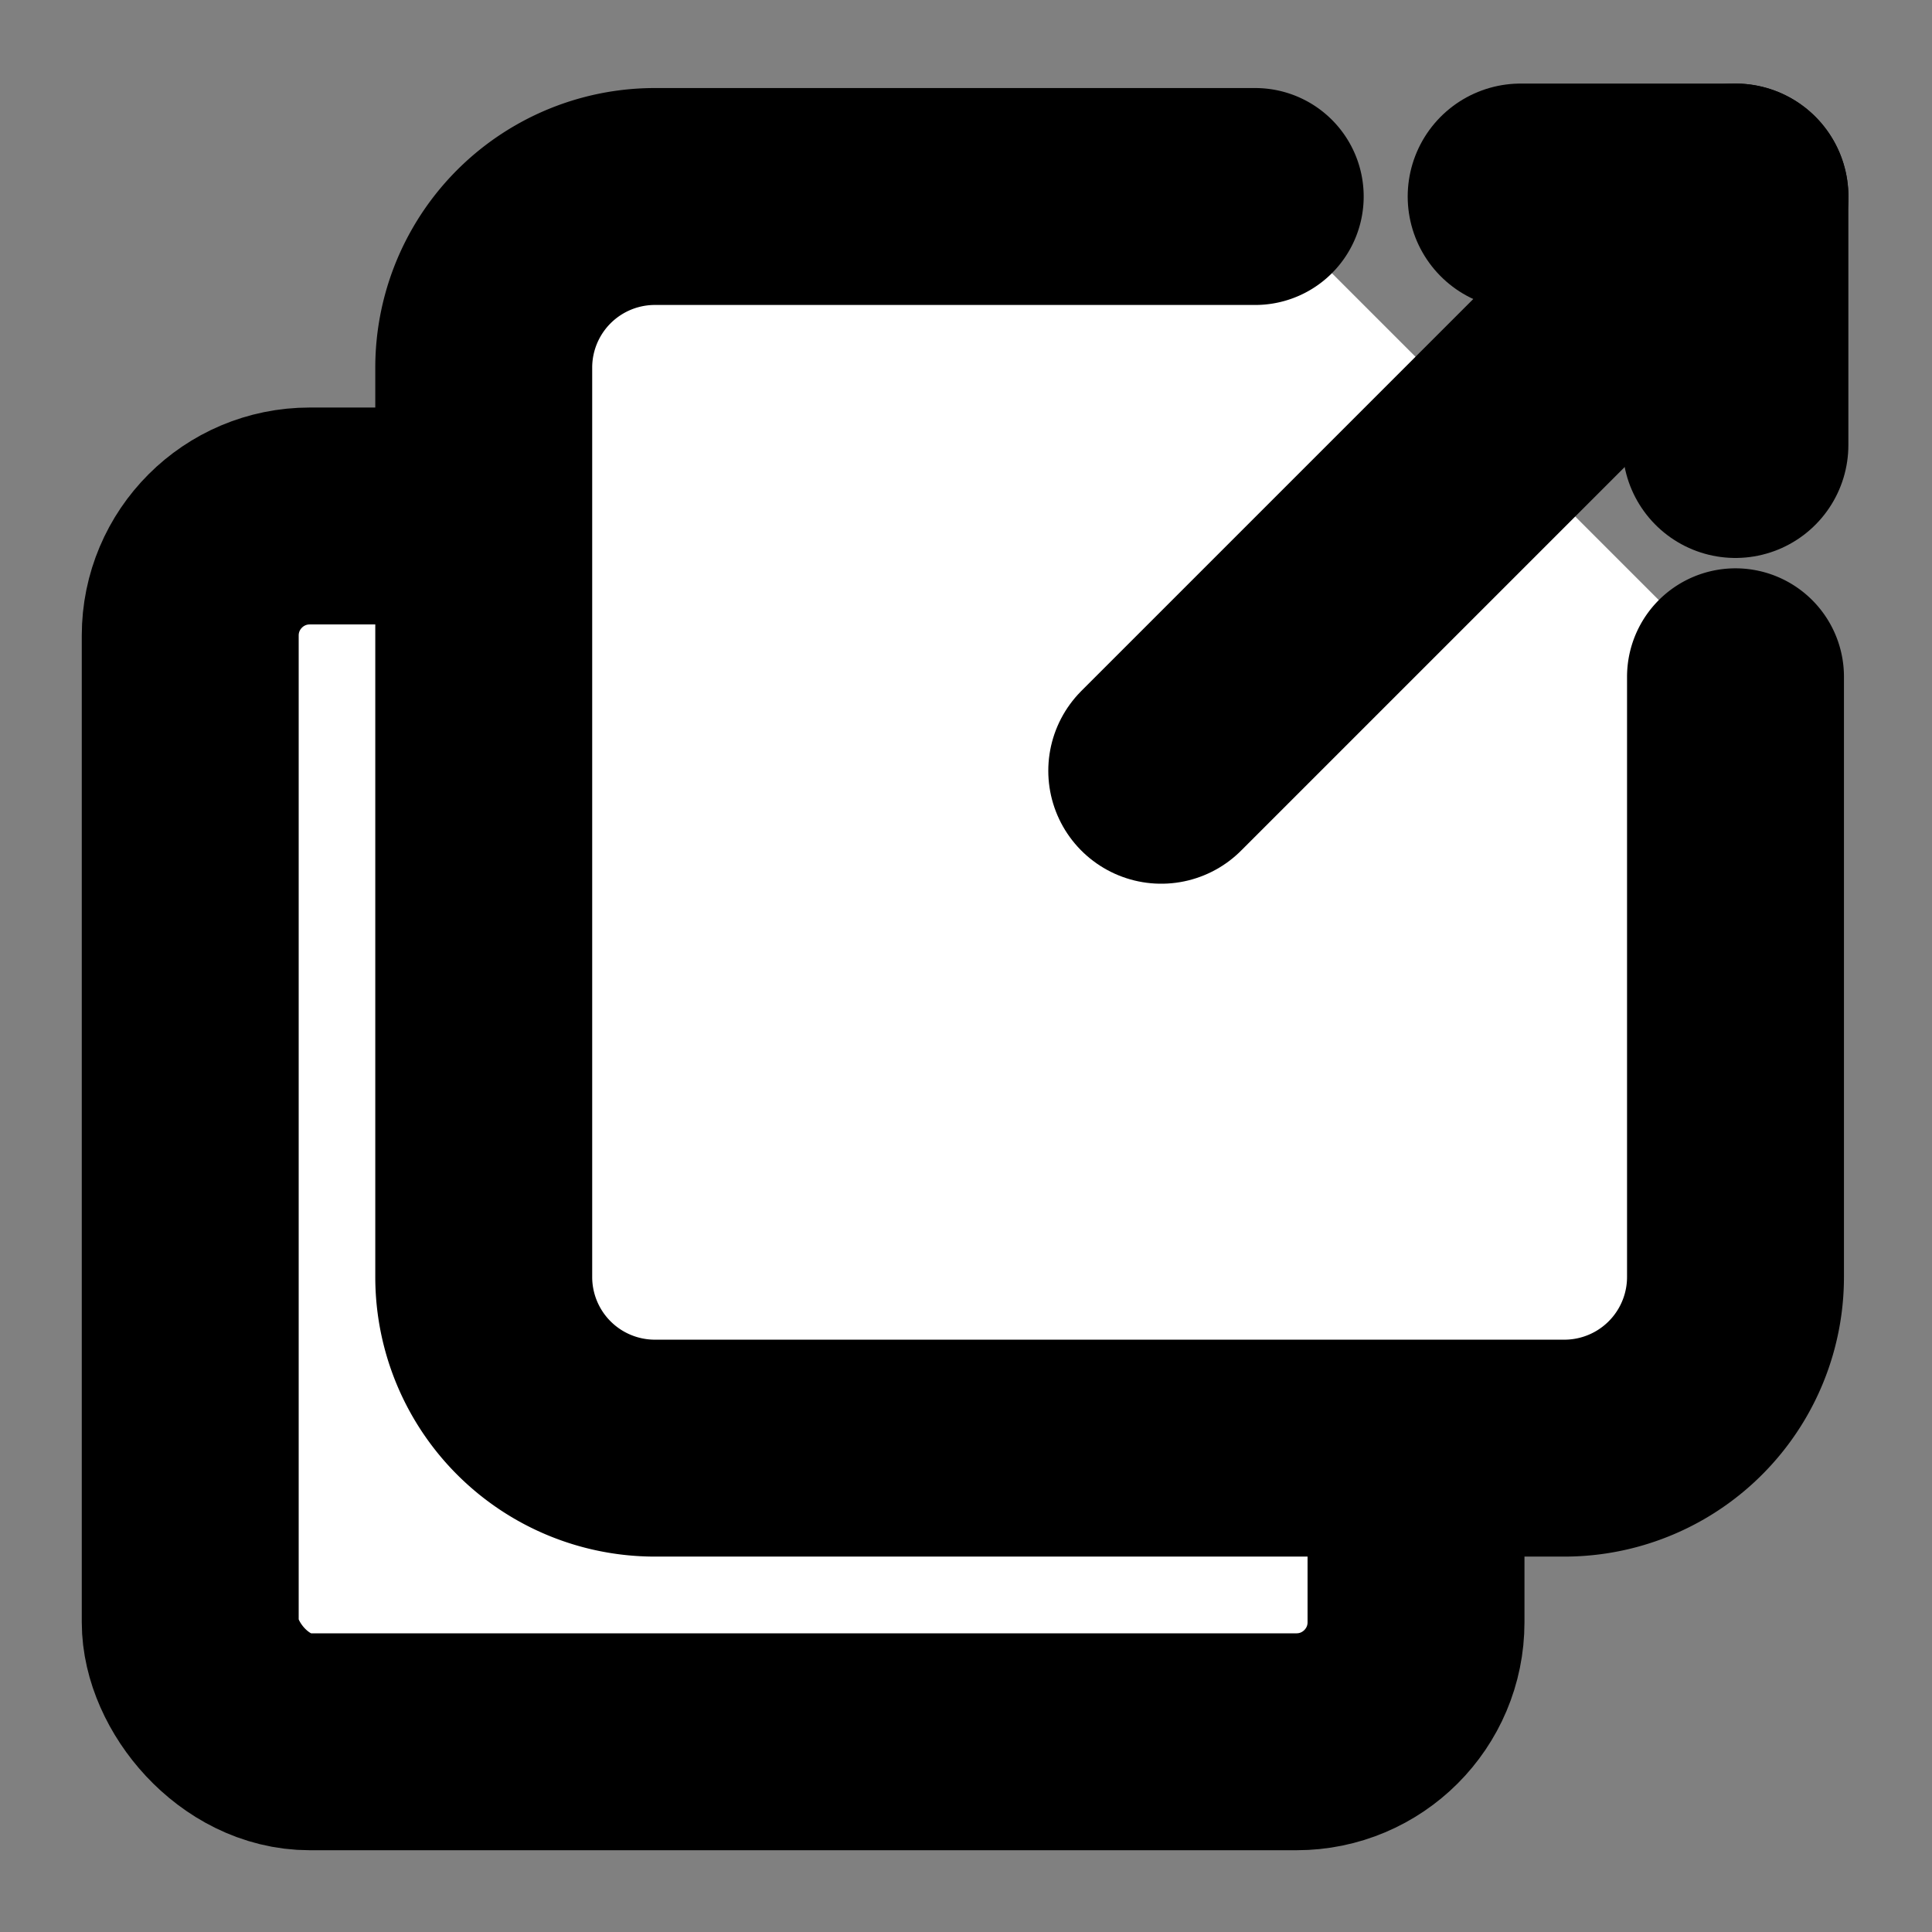
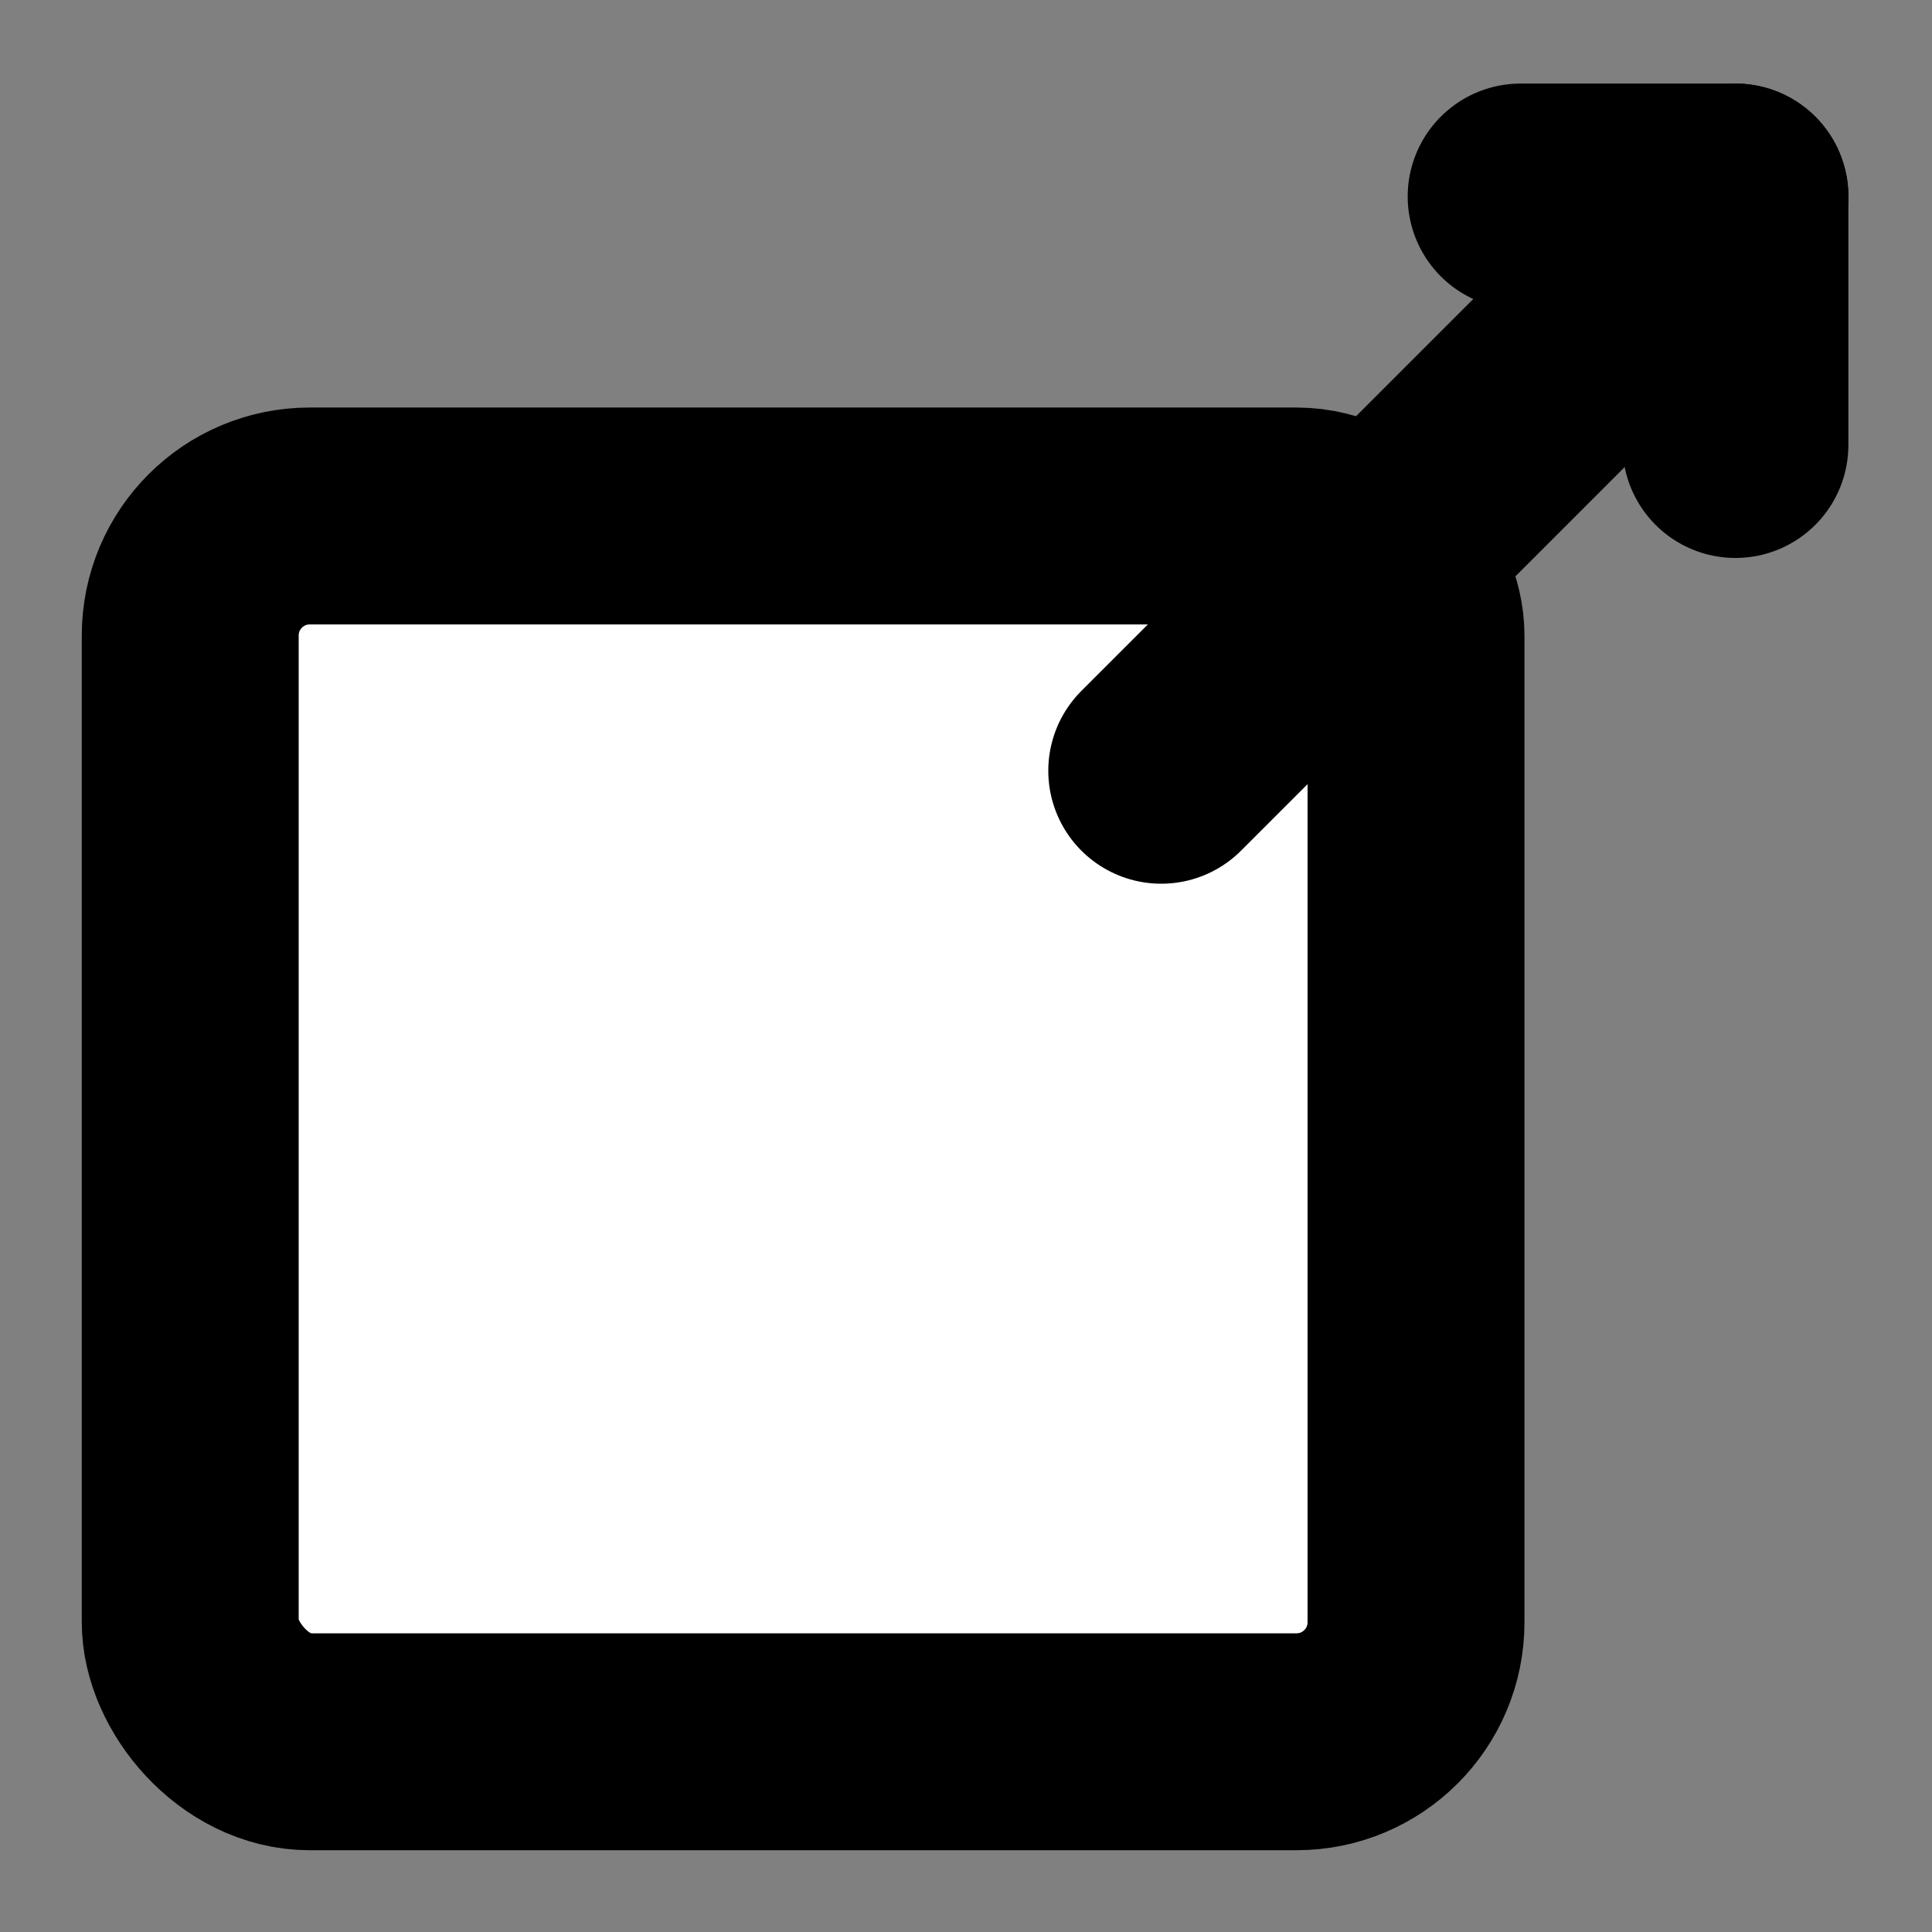
<svg xmlns="http://www.w3.org/2000/svg" width="30.194" height="30.194" viewBox="0 0 30.194 30.194">
  <rect x="0" y="0" width="30.194" height="30.194" fill="#808080" stroke="none" />
  <defs>
    <clipPath id="clip-path">
      <rect id="長方形_109" data-name="長方形 109" width="30.194" height="30.194" transform="translate(-2 -2)" fill="none" />
    </clipPath>
  </defs>
  <g id="グループ_296" data-name="グループ 296" transform="translate(2 2)" clip-path="url(#clip-path)">
    <path id="パス_386" data-name="パス 386" d="M17.231,23.481H3.313A2.619,2.619,0,0,1,.694,20.861V6.943A2.619,2.619,0,0,1,3.313,4.324H17.231a2.619,2.619,0,0,1,2.619,2.619V20.861a2.619,2.619,0,0,1-2.619,2.619" transform="translate(0.279 1.74)" fill="#fff" />
    <rect id="長方形_108" data-name="長方形 108" width="19.157" height="19.157" rx="1.868" transform="translate(0.973 6.064)" fill="none" stroke="#000" stroke-linecap="round" stroke-miterlimit="10" stroke-width="3.39" />
-     <path id="パス_387" data-name="パス 387" d="M23.528,8.269v9.381a2.675,2.675,0,0,1-2.676,2.674H6.641a2.675,2.675,0,0,1-2.676-2.674V3.437A2.675,2.675,0,0,1,6.641.763h9.381" transform="translate(1.595 0.308)" fill="#fff" />
-     <path id="パス_388" data-name="パス 388" d="M23.528,8.269v9.381a2.675,2.675,0,0,1-2.676,2.674H6.641a2.675,2.675,0,0,1-2.676-2.674V3.437A2.675,2.675,0,0,1,6.641.763h9.381" transform="translate(1.595 0.308)" fill="none" stroke="#000" stroke-linecap="round" stroke-miterlimit="10" stroke-width="3.39" />
    <line id="線_89" data-name="線 89" y1="8.975" x2="8.975" transform="translate(16.148 1.071)" fill="none" stroke="#000" stroke-linecap="round" stroke-miterlimit="10" stroke-width="3.53" />
    <path id="パス_389" data-name="パス 389" d="M15.521.763h3.357V4.647" transform="translate(6.244 0.308)" fill="none" stroke="#000" stroke-linecap="round" stroke-linejoin="round" stroke-width="3.53" />
  </g>
</svg>